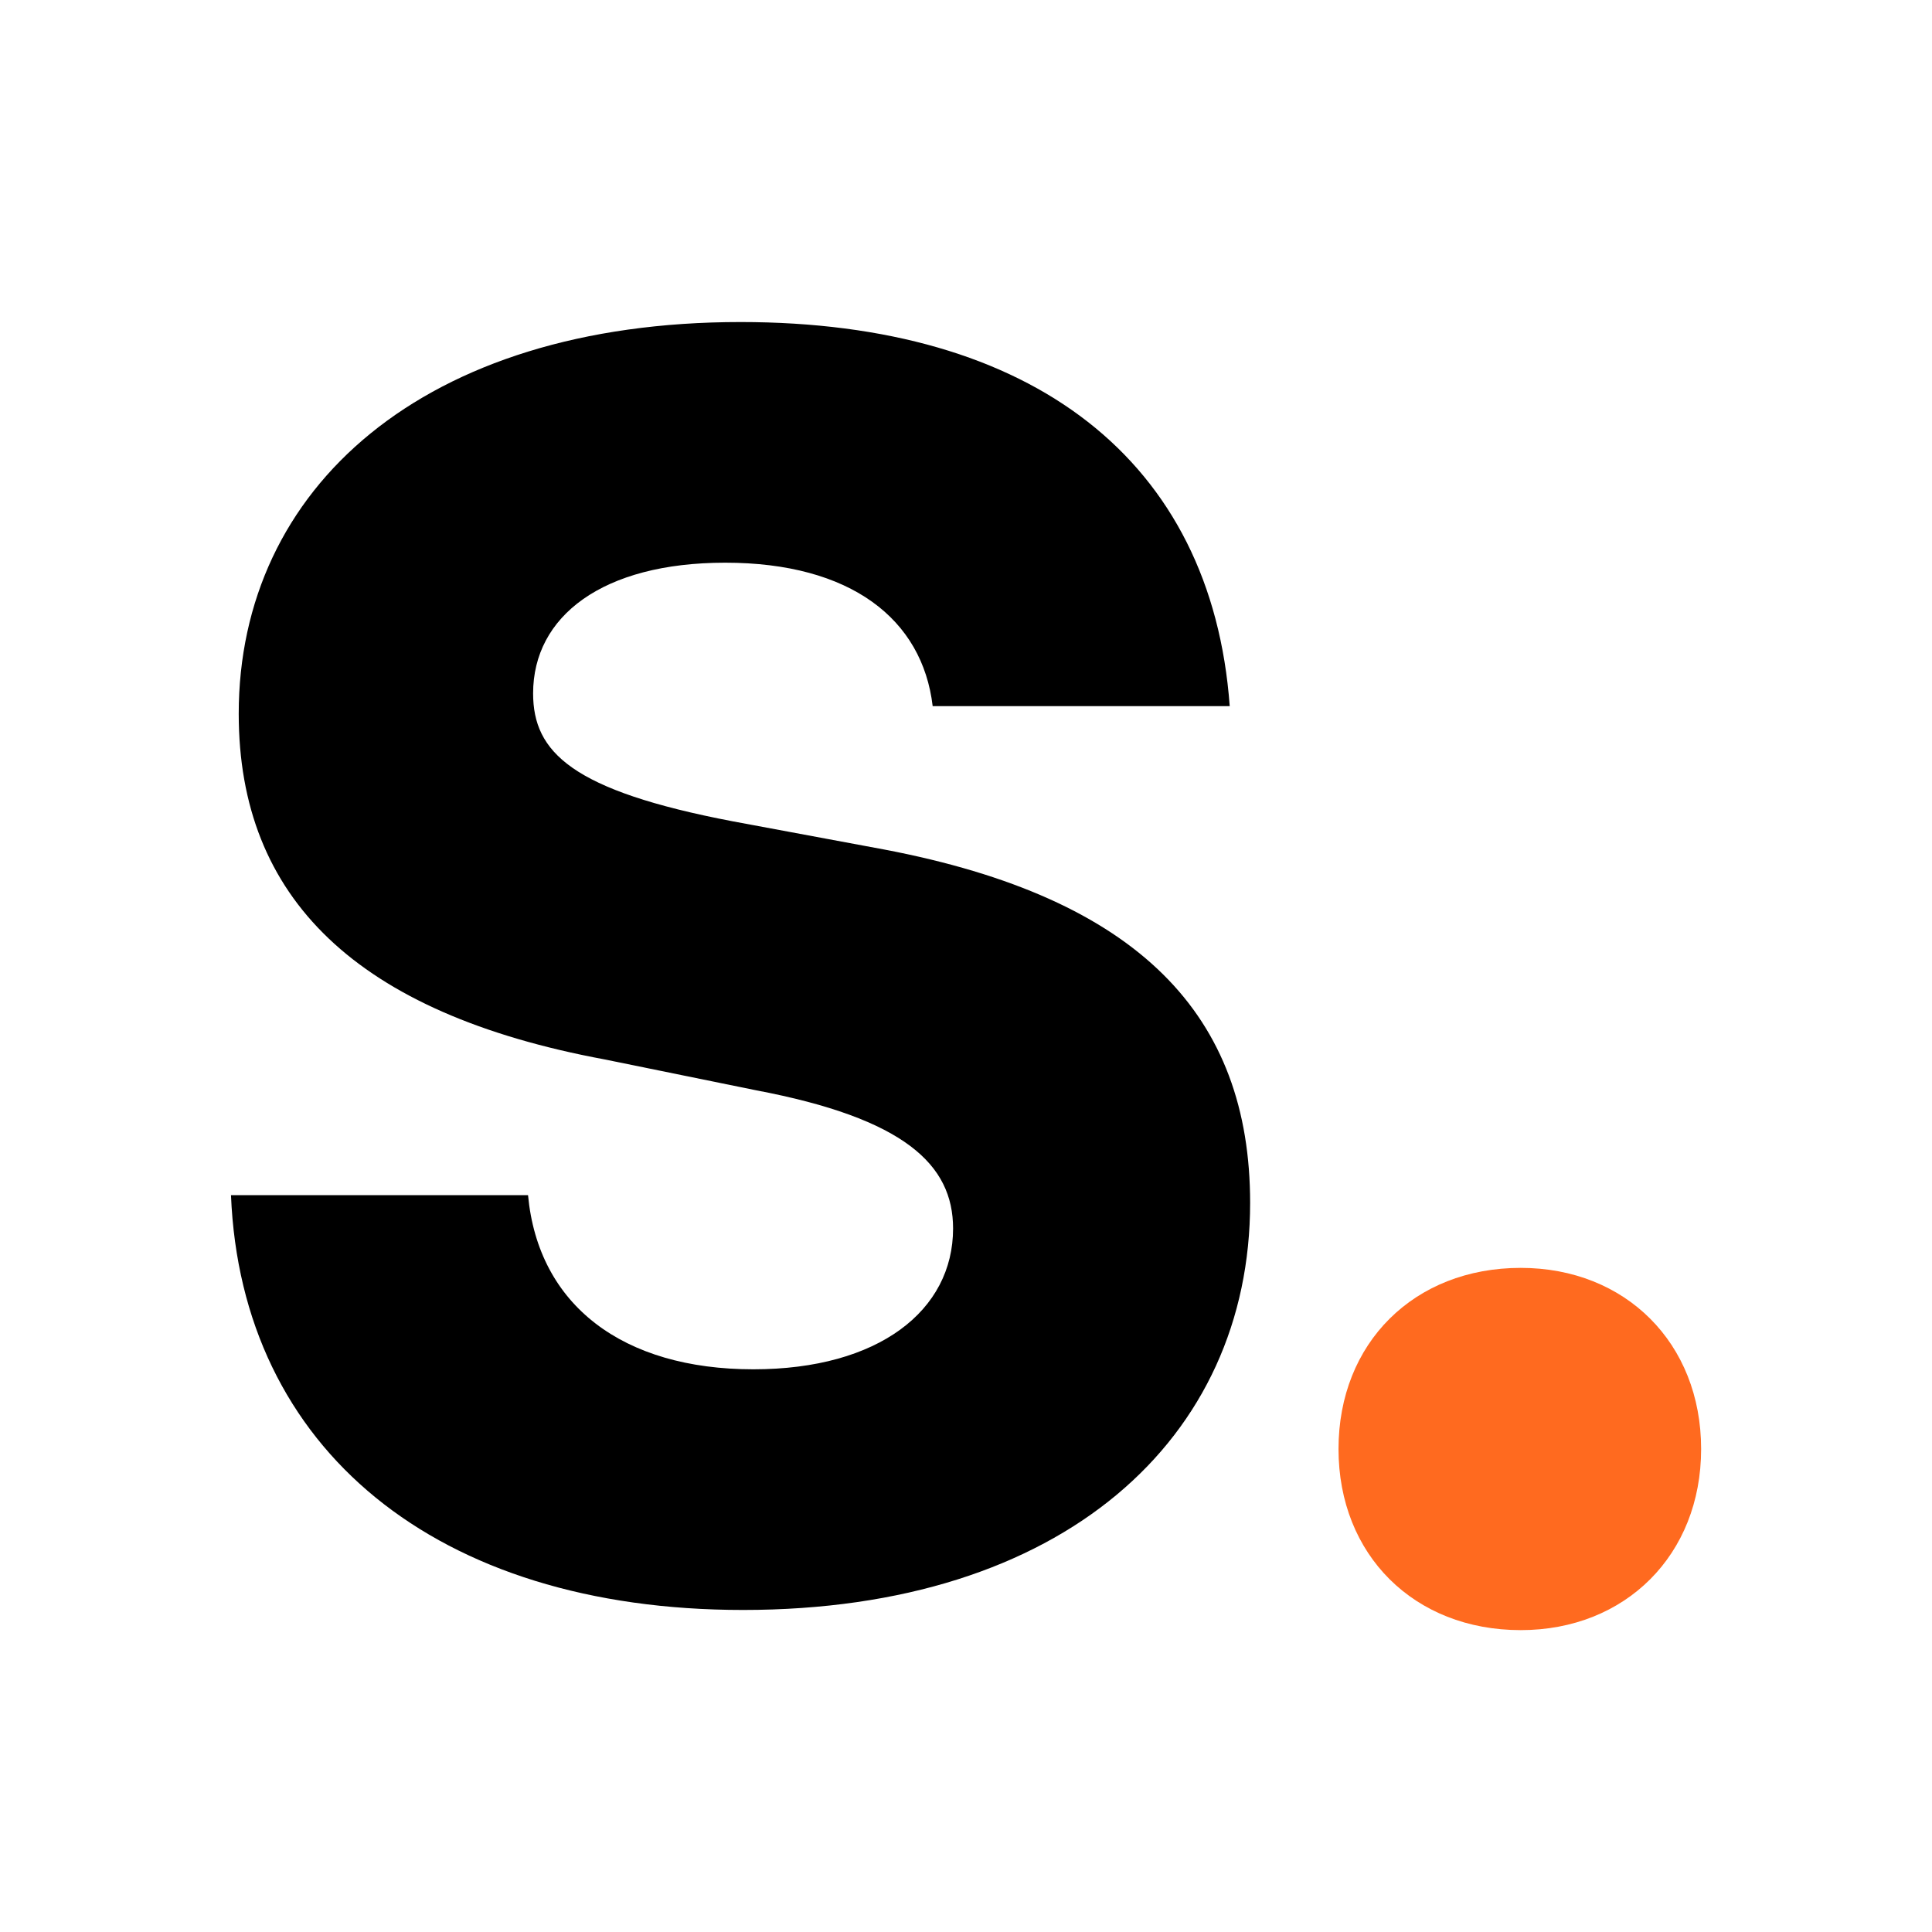
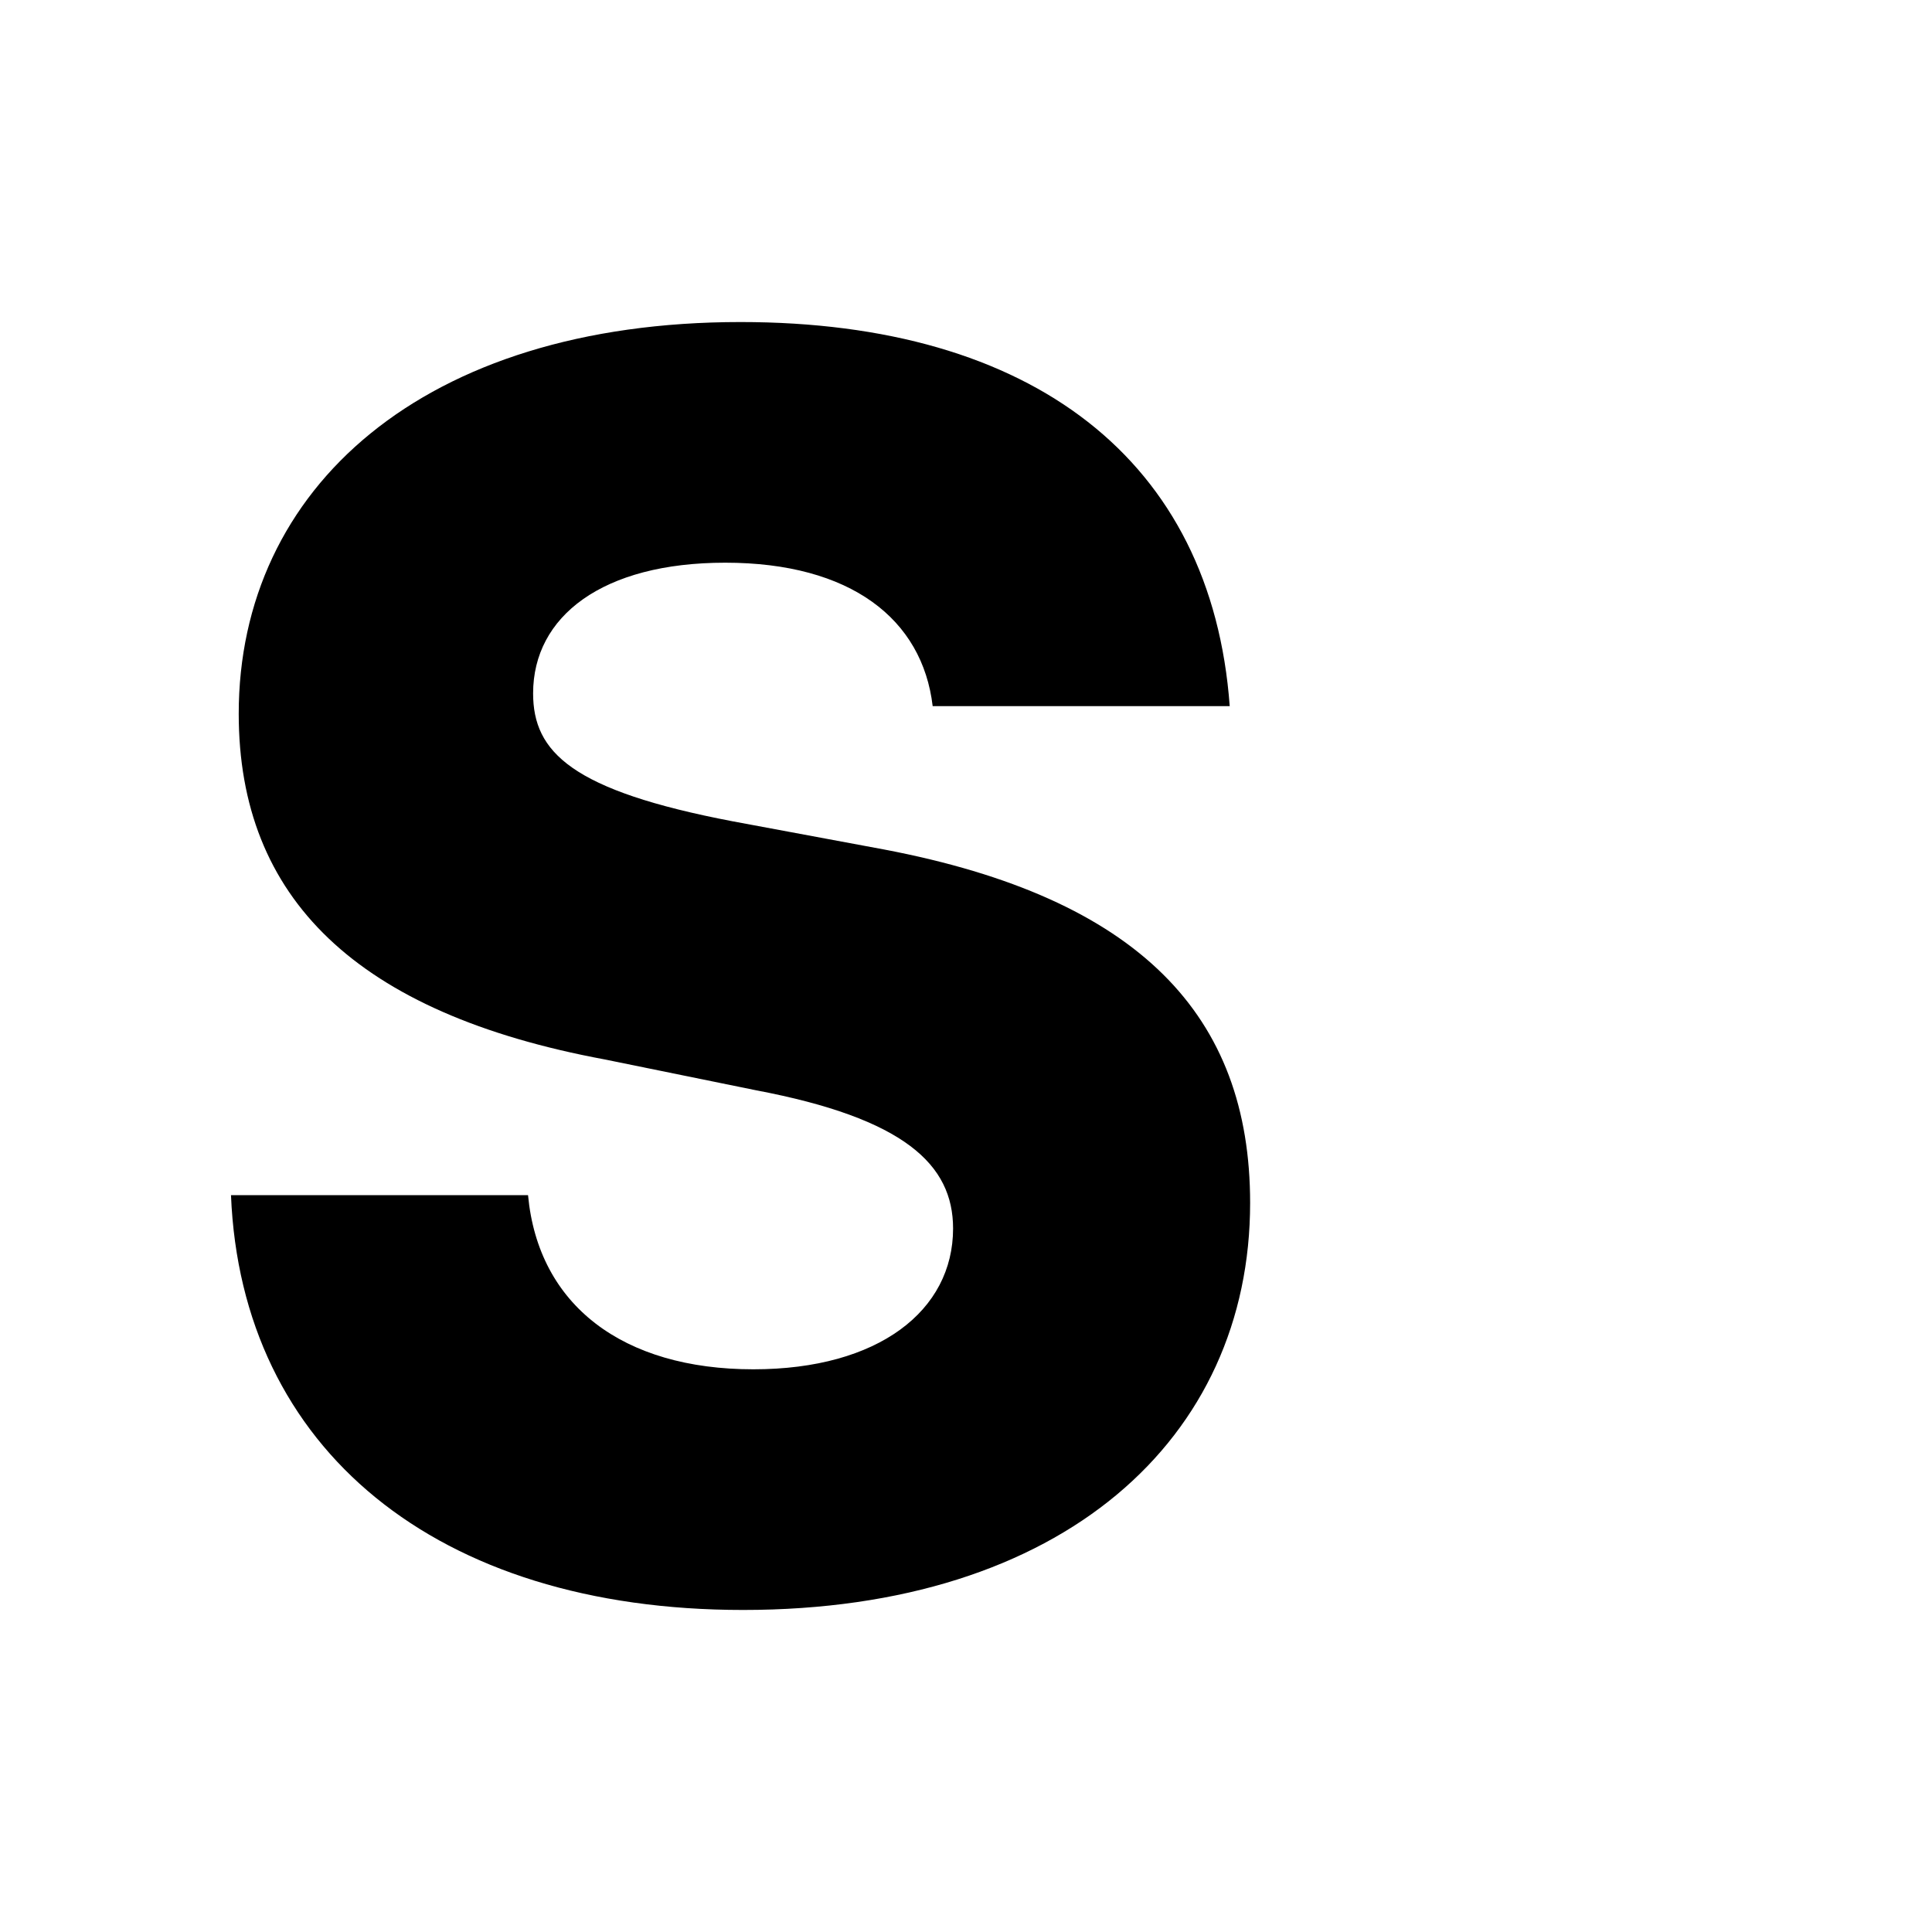
<svg xmlns="http://www.w3.org/2000/svg" width="16" height="16" viewBox="0 0 16 16" fill="none">
  <style>
    path {
      fill: black;
    }
    .orange-fill {
      fill: #FF6A1F;
    }
    @media (prefers-color-scheme: dark) {
      path {
        fill: white;
      }
    }
</style>
-   <path class="orange-fill" d="M12.594 13.5C11.711 13.5 11.085 12.877 11.085 12C11.085 11.122 11.711 10.5 12.594 10.5C13.461 10.5 14.088 11.122 14.088 12C14.088 12.877 13.461 13.5 12.594 13.5Z" fill="#FF6A1F" />
  <path d="M6.154 13.333C3.61 13.333 1.998 11.997 1.913 9.898H4.373C4.458 10.81 5.158 11.34 6.239 11.34C7.278 11.34 7.893 10.852 7.893 10.174C7.893 9.644 7.49 9.262 6.26 9.029L5.009 8.774C2.952 8.392 1.977 7.438 1.977 5.911C1.977 4.045 3.504 2.667 6.133 2.667C8.551 2.667 10.035 3.812 10.184 5.848H7.724C7.639 5.127 7.045 4.66 6.006 4.66C4.988 4.66 4.415 5.105 4.415 5.742C4.415 6.229 4.734 6.547 6.069 6.802L7.321 7.035C9.441 7.438 10.353 8.414 10.353 9.962C10.353 11.913 8.805 13.333 6.154 13.333Z" />
</svg>